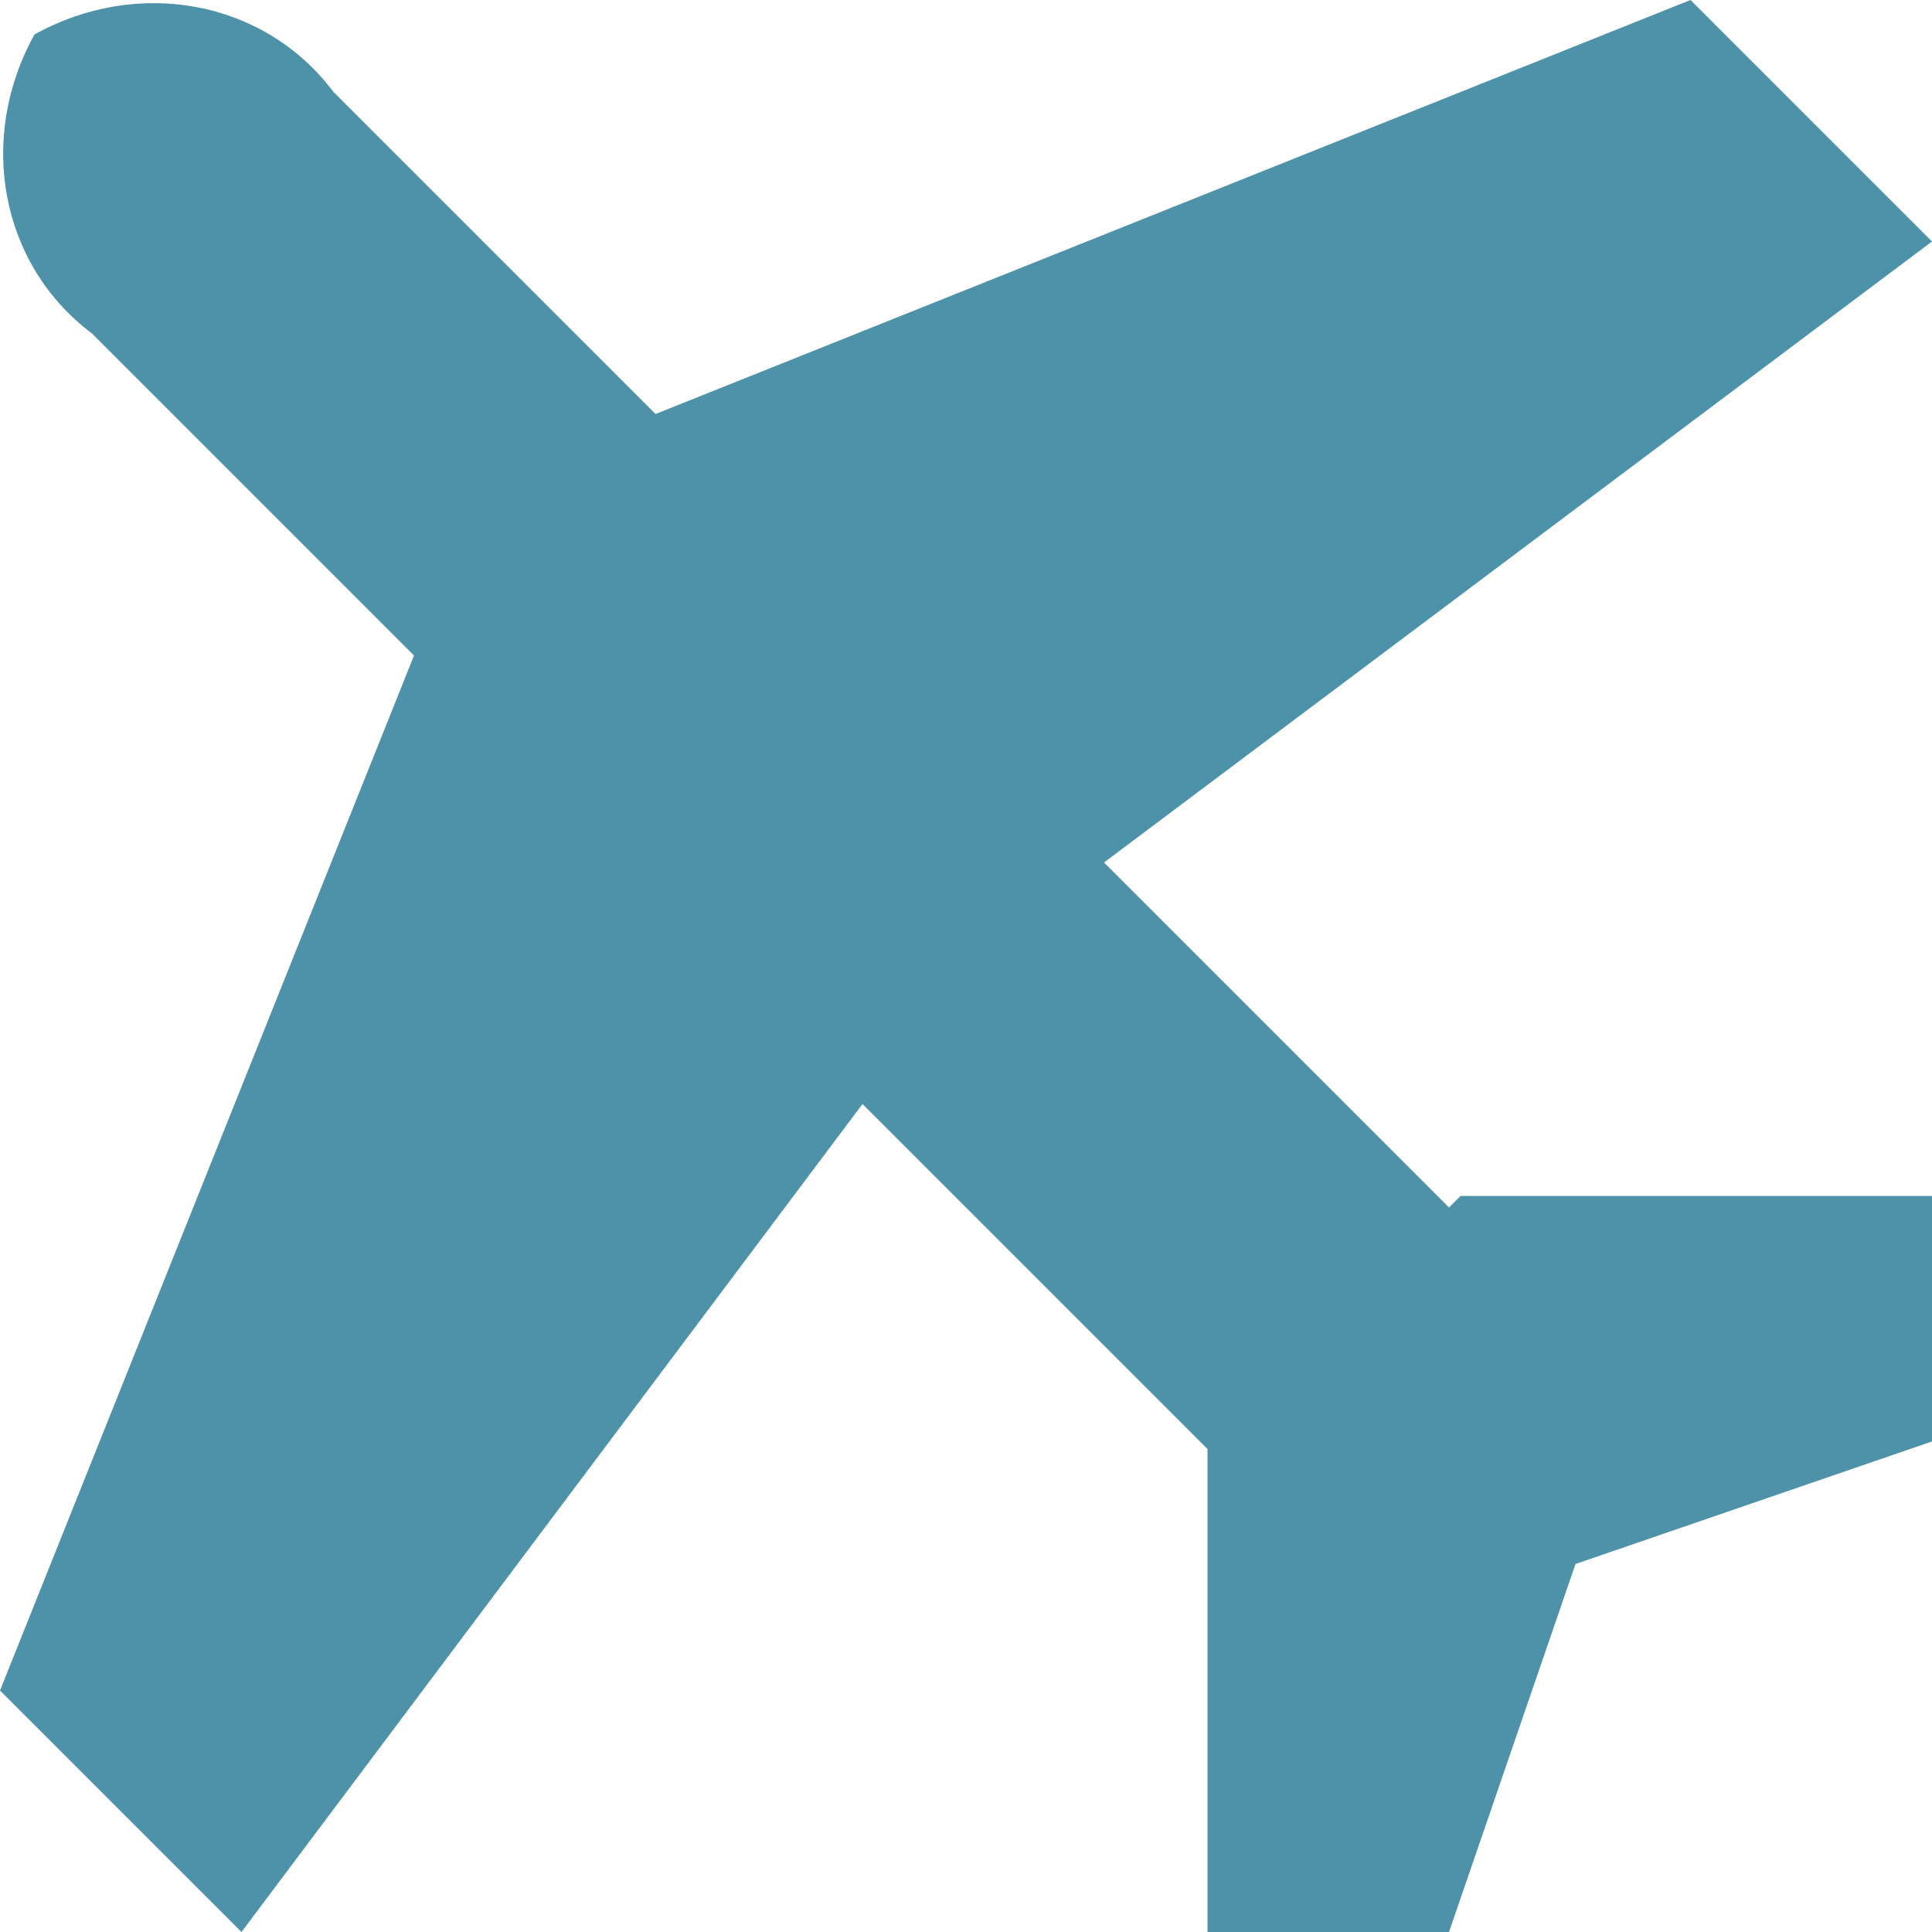
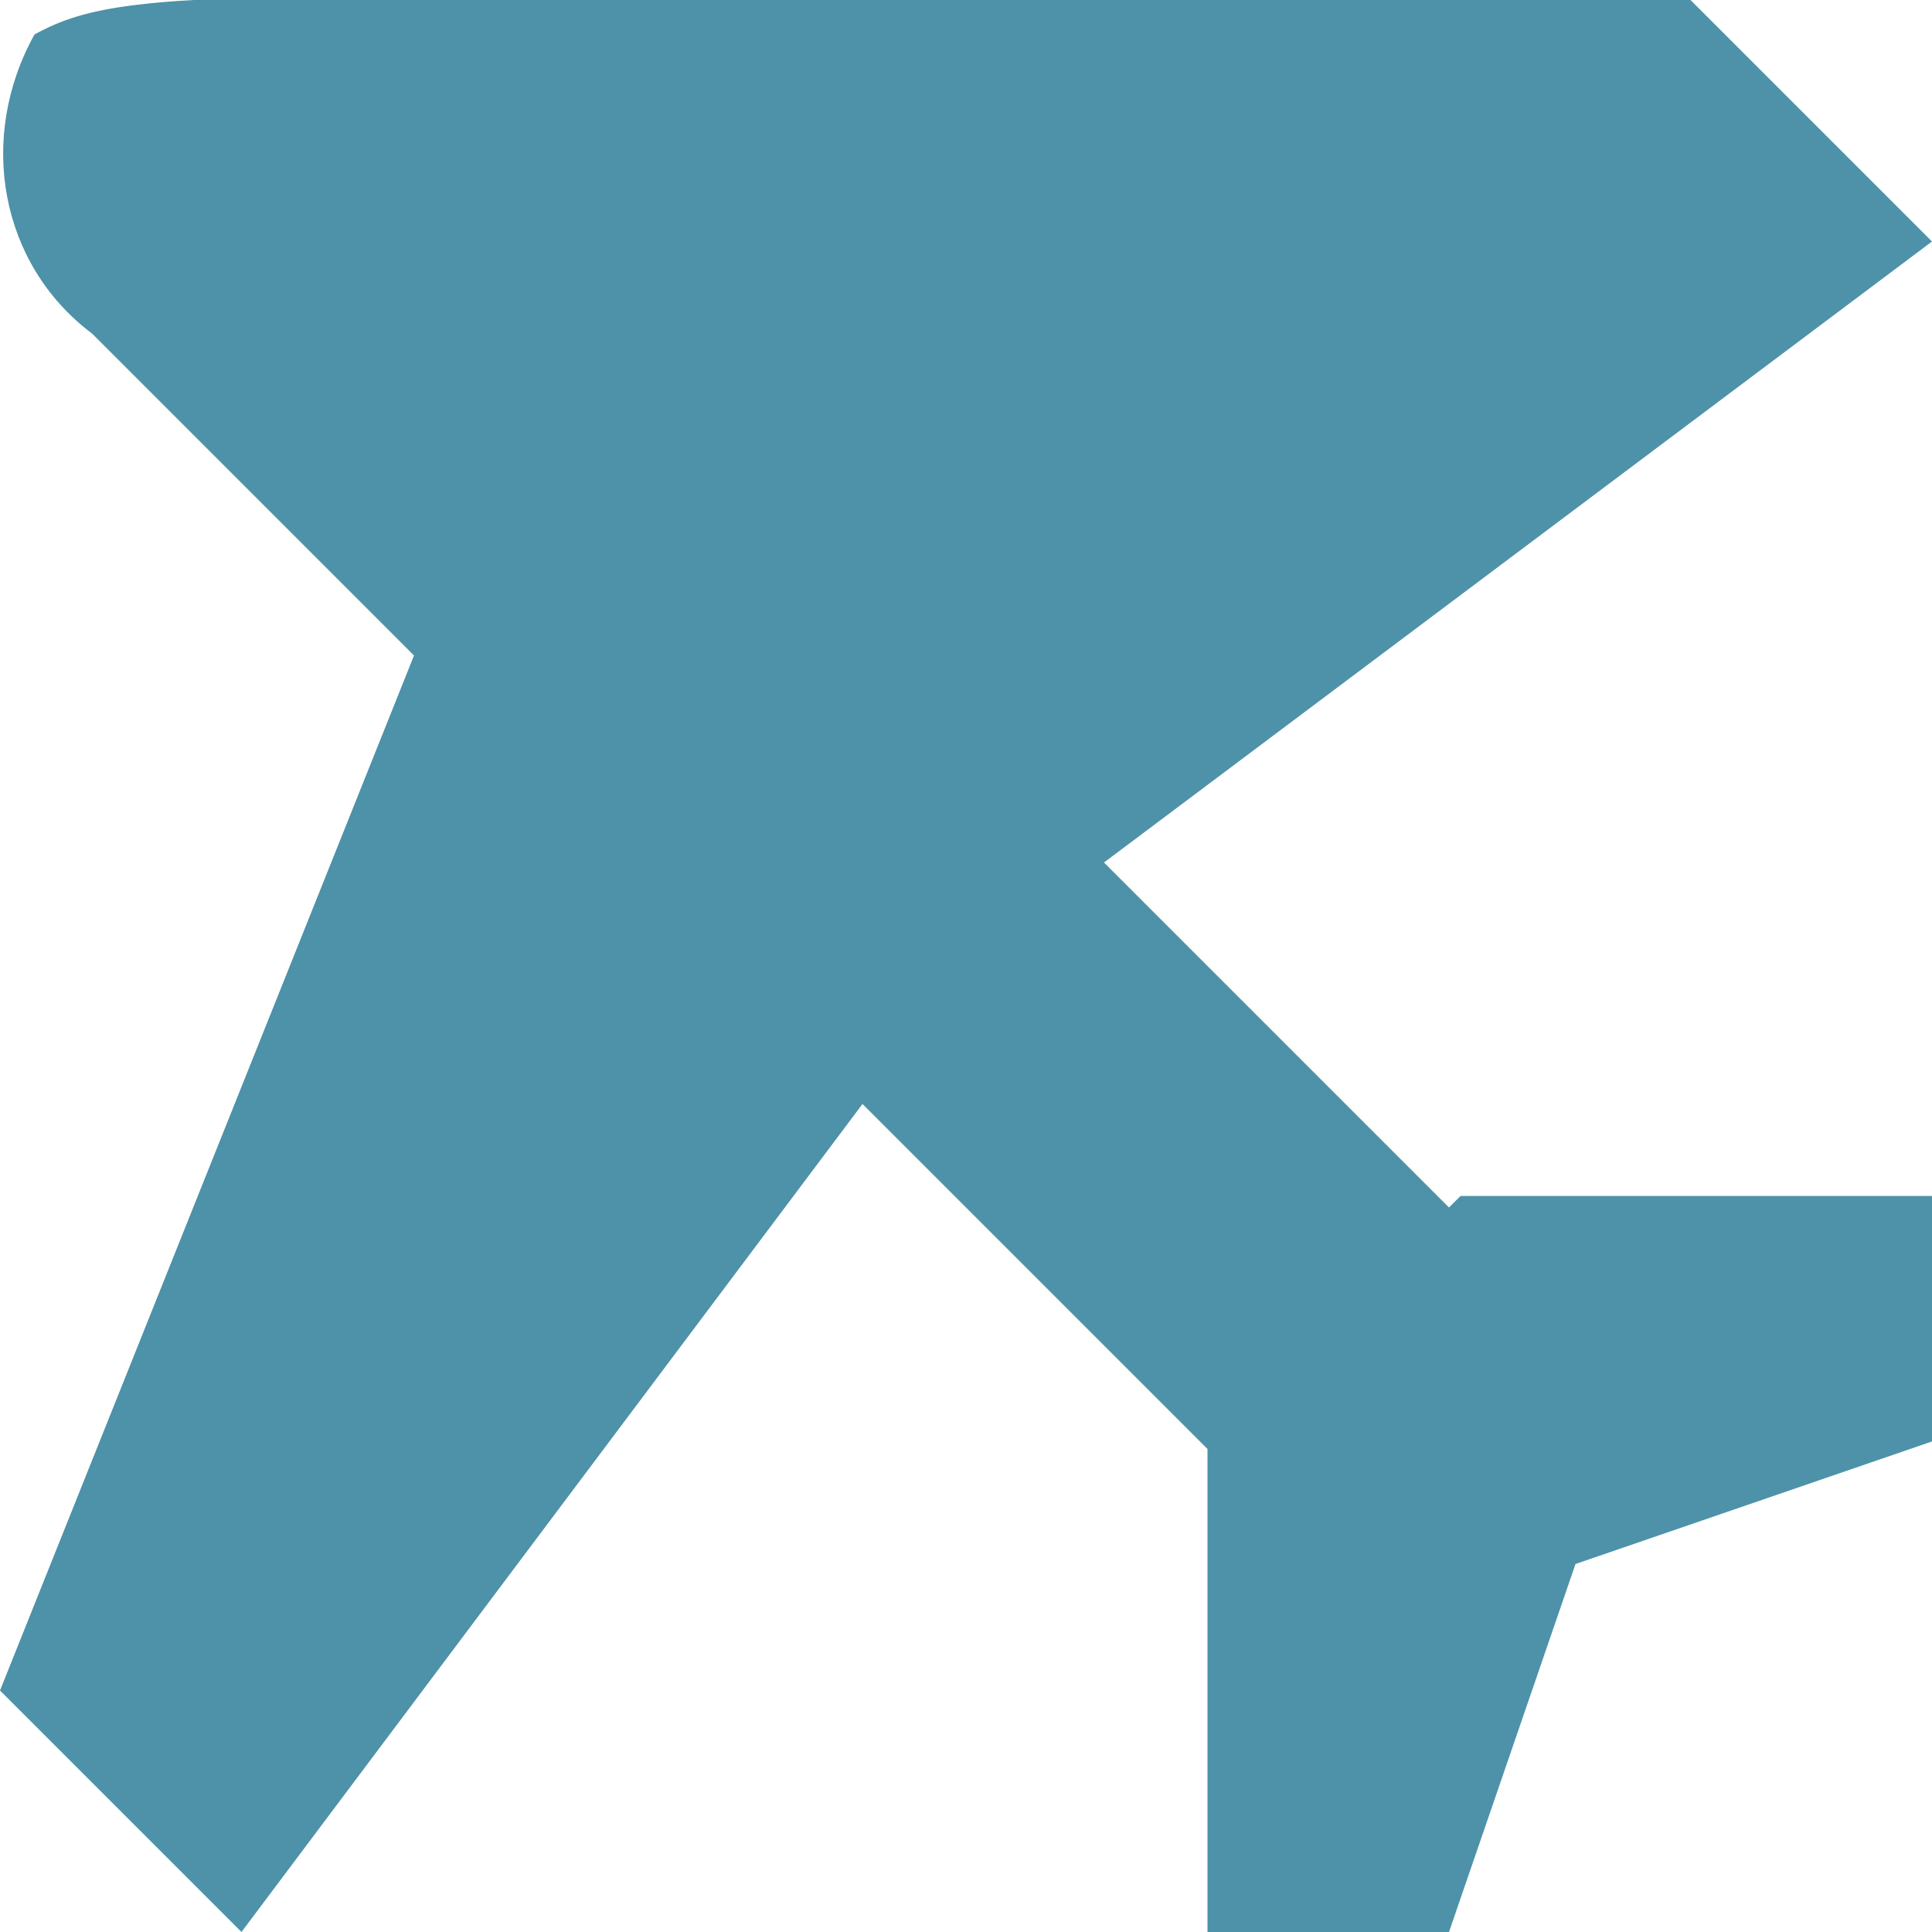
<svg xmlns="http://www.w3.org/2000/svg" id="Livello_1" data-name="Livello 1" version="1.1" viewBox="0 0 16.8 16.8">
  <defs>
    <style>
      .cls-1 {
        fill: #4d92a8;
        stroke-width: 0px;
      }
    </style>
  </defs>
-   <path id="airplane" class="cls-1" d="M12.6,10.5l-3-3,7.2-5.4-2.1-2.1L5.7,3.6,2.9.8C2.3,0,1.2-.2.3.3-.2,1.2,0,2.3.8,2.9l2.8,2.8L0,14.7l2.1,2.1,5.4-7.2,3,3v4.2h2.1l1.1-3.2,3.2-1.1v-2.1h-4.2Z" />
+   <path id="airplane" class="cls-1" d="M12.6,10.5l-3-3,7.2-5.4-2.1-2.1C2.3,0,1.2-.2.3.3-.2,1.2,0,2.3.8,2.9l2.8,2.8L0,14.7l2.1,2.1,5.4-7.2,3,3v4.2h2.1l1.1-3.2,3.2-1.1v-2.1h-4.2Z" />
</svg>